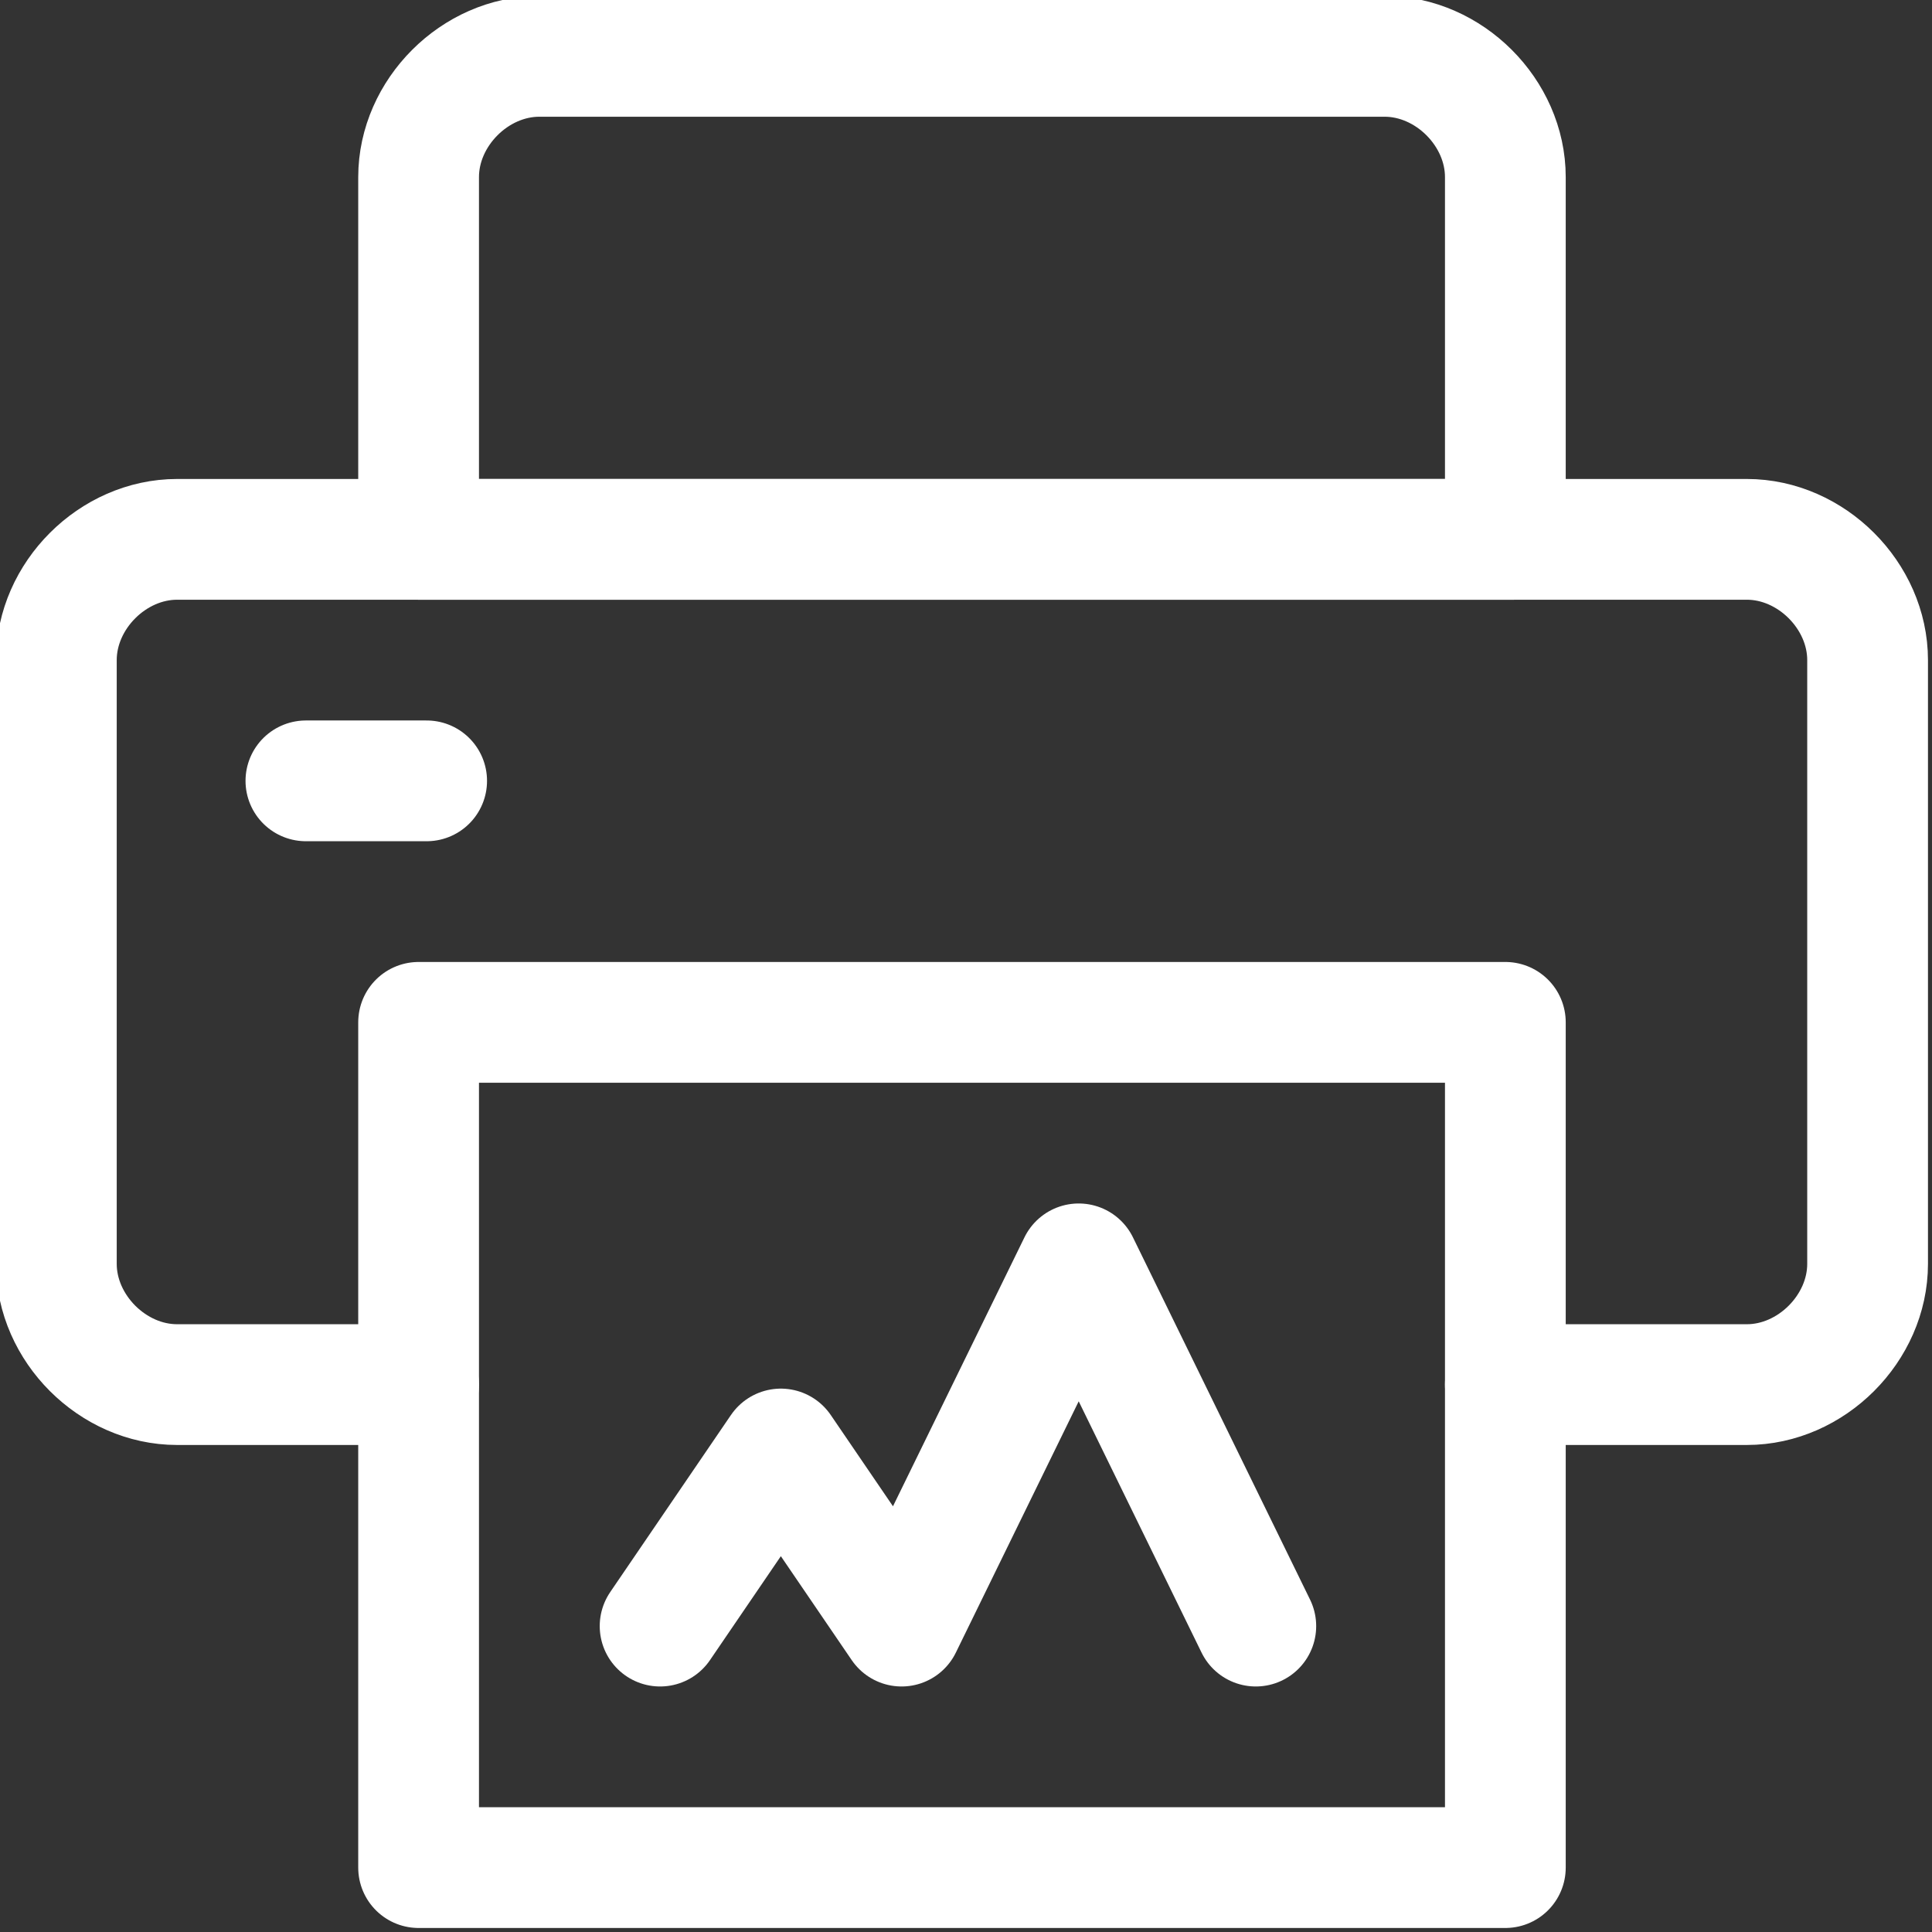
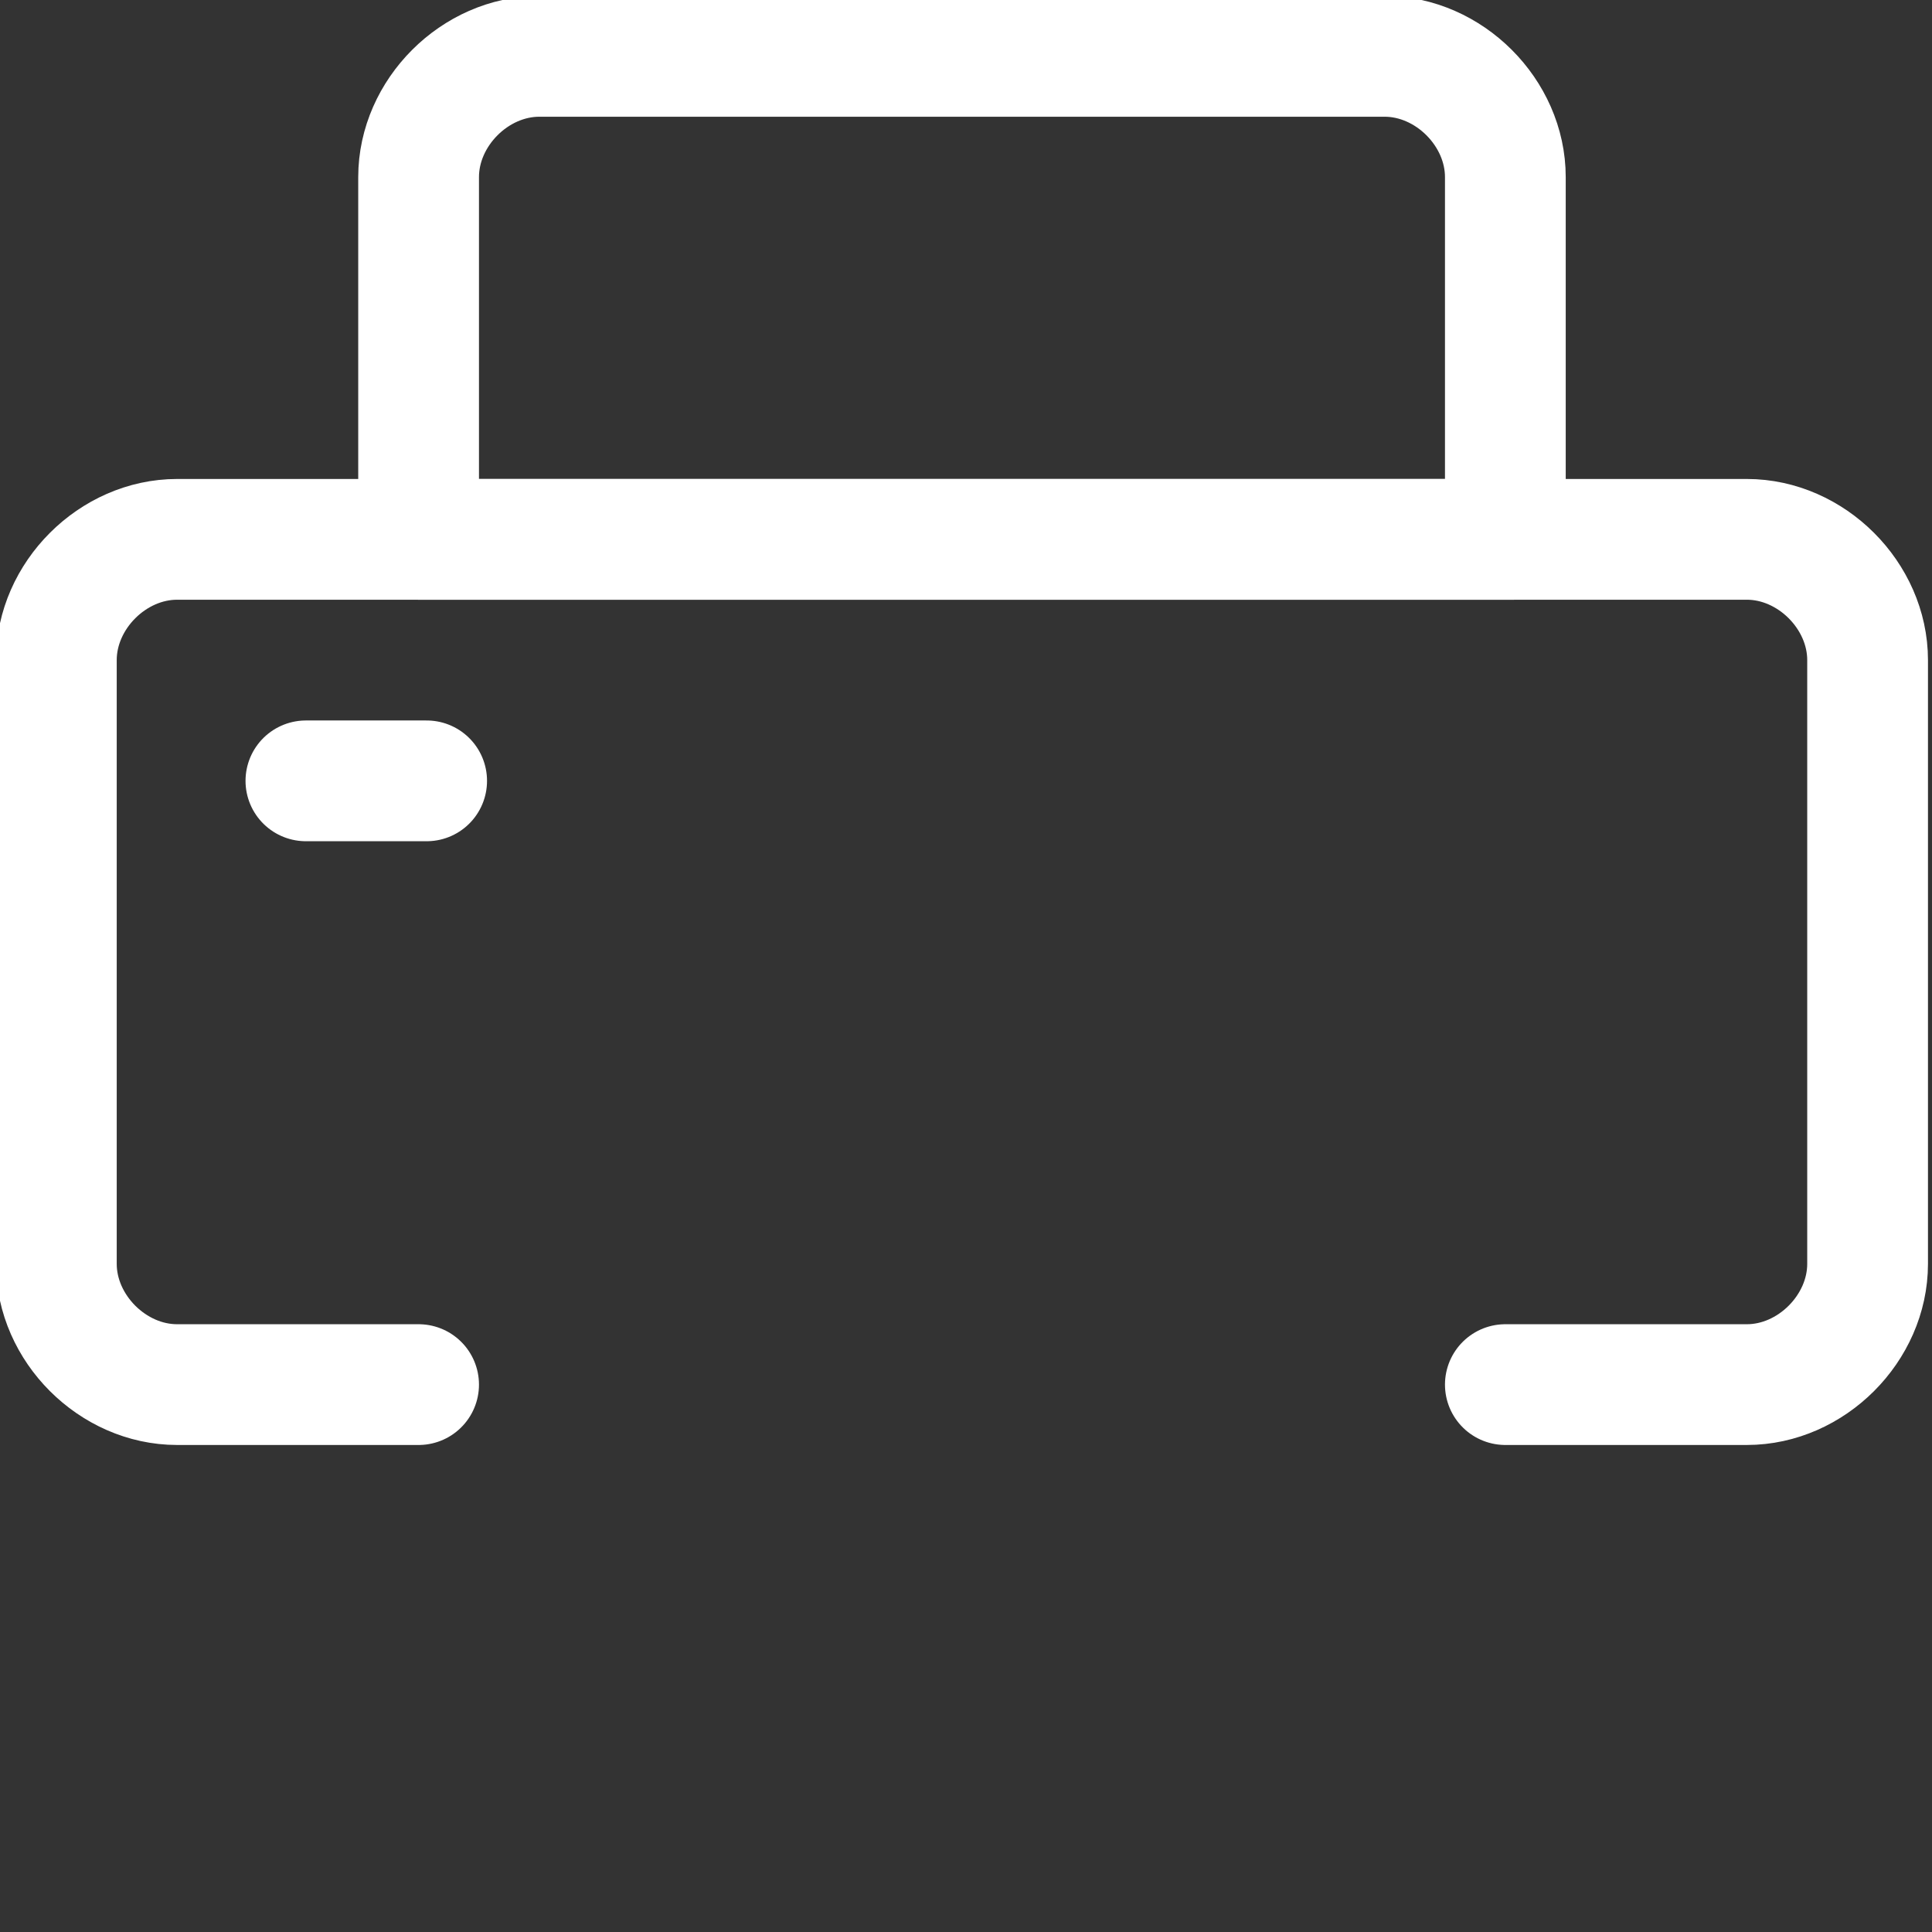
<svg xmlns="http://www.w3.org/2000/svg" version="1.1" viewBox="0 0 24 24">
  <rect x="0" y="0" width="24" height="24" fill="#333333" stroke="none" />
  <defs>
    <style> .cls-1 { fill: none; stroke: #fff; stroke-linecap: round; stroke-linejoin: round; stroke-width: 1.5px; } </style>
  </defs>
  <g>
    <g id="Print-Picture--Streamline-Ultimate.svg">
      <path class="cls-1" d="M5.2,17.2h-3c-.8,0-1.5-.7-1.5-1.5v-7.5c0-.8.7-1.5,1.5-1.5h19.5c.8,0,1.5.7,1.5,1.5v7.5c0,.8-.7,1.5-1.5,1.5h-3" />
      <path class="cls-1" d="M3.8,9.7h1.5" />
-       <path class="cls-1" d="M5.2,12.7h13.5v10.5H5.2v-10.5Z" />
      <path class="cls-1" d="M18.8,6.7H5.2V2.2c0-.8.7-1.5,1.5-1.5h10.5c.8,0,1.5.7,1.5,1.5v4.5Z" />
-       <path class="cls-1" d="M8.2,20.2l1.5-2.2,1.5,2.2,2.2-4.5,2.2,4.5" />
    </g>
  </g>
</svg>